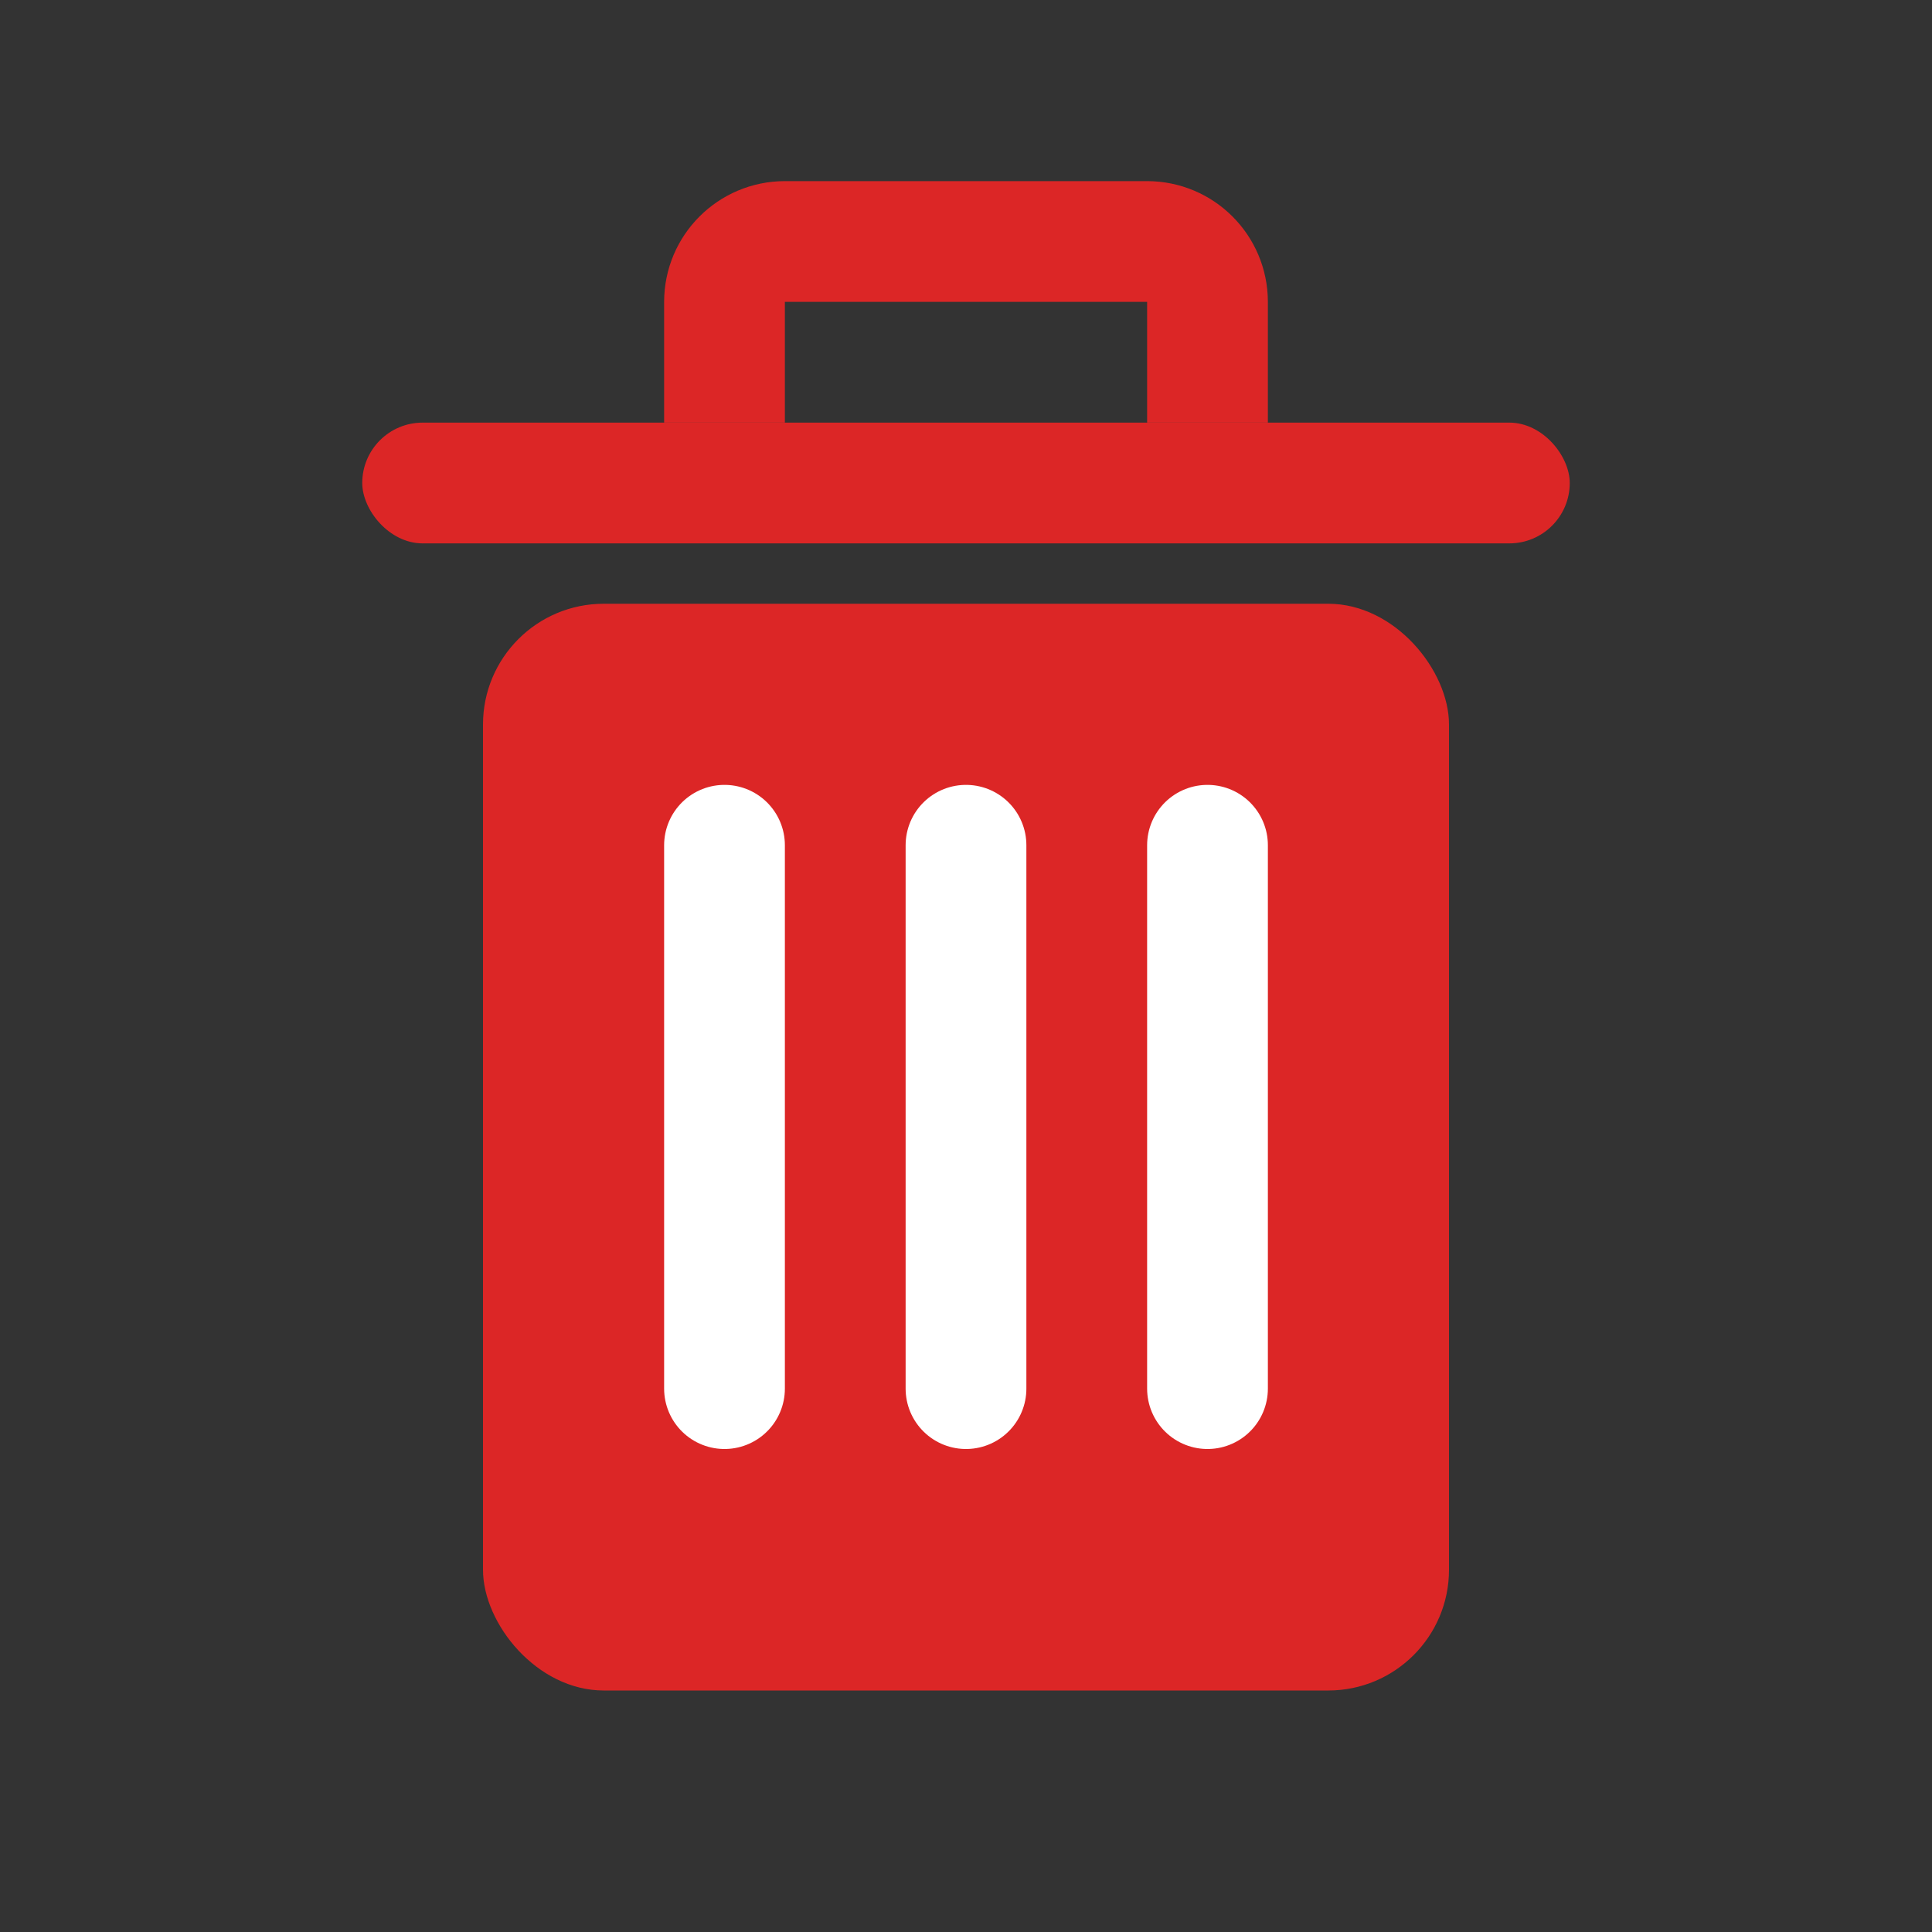
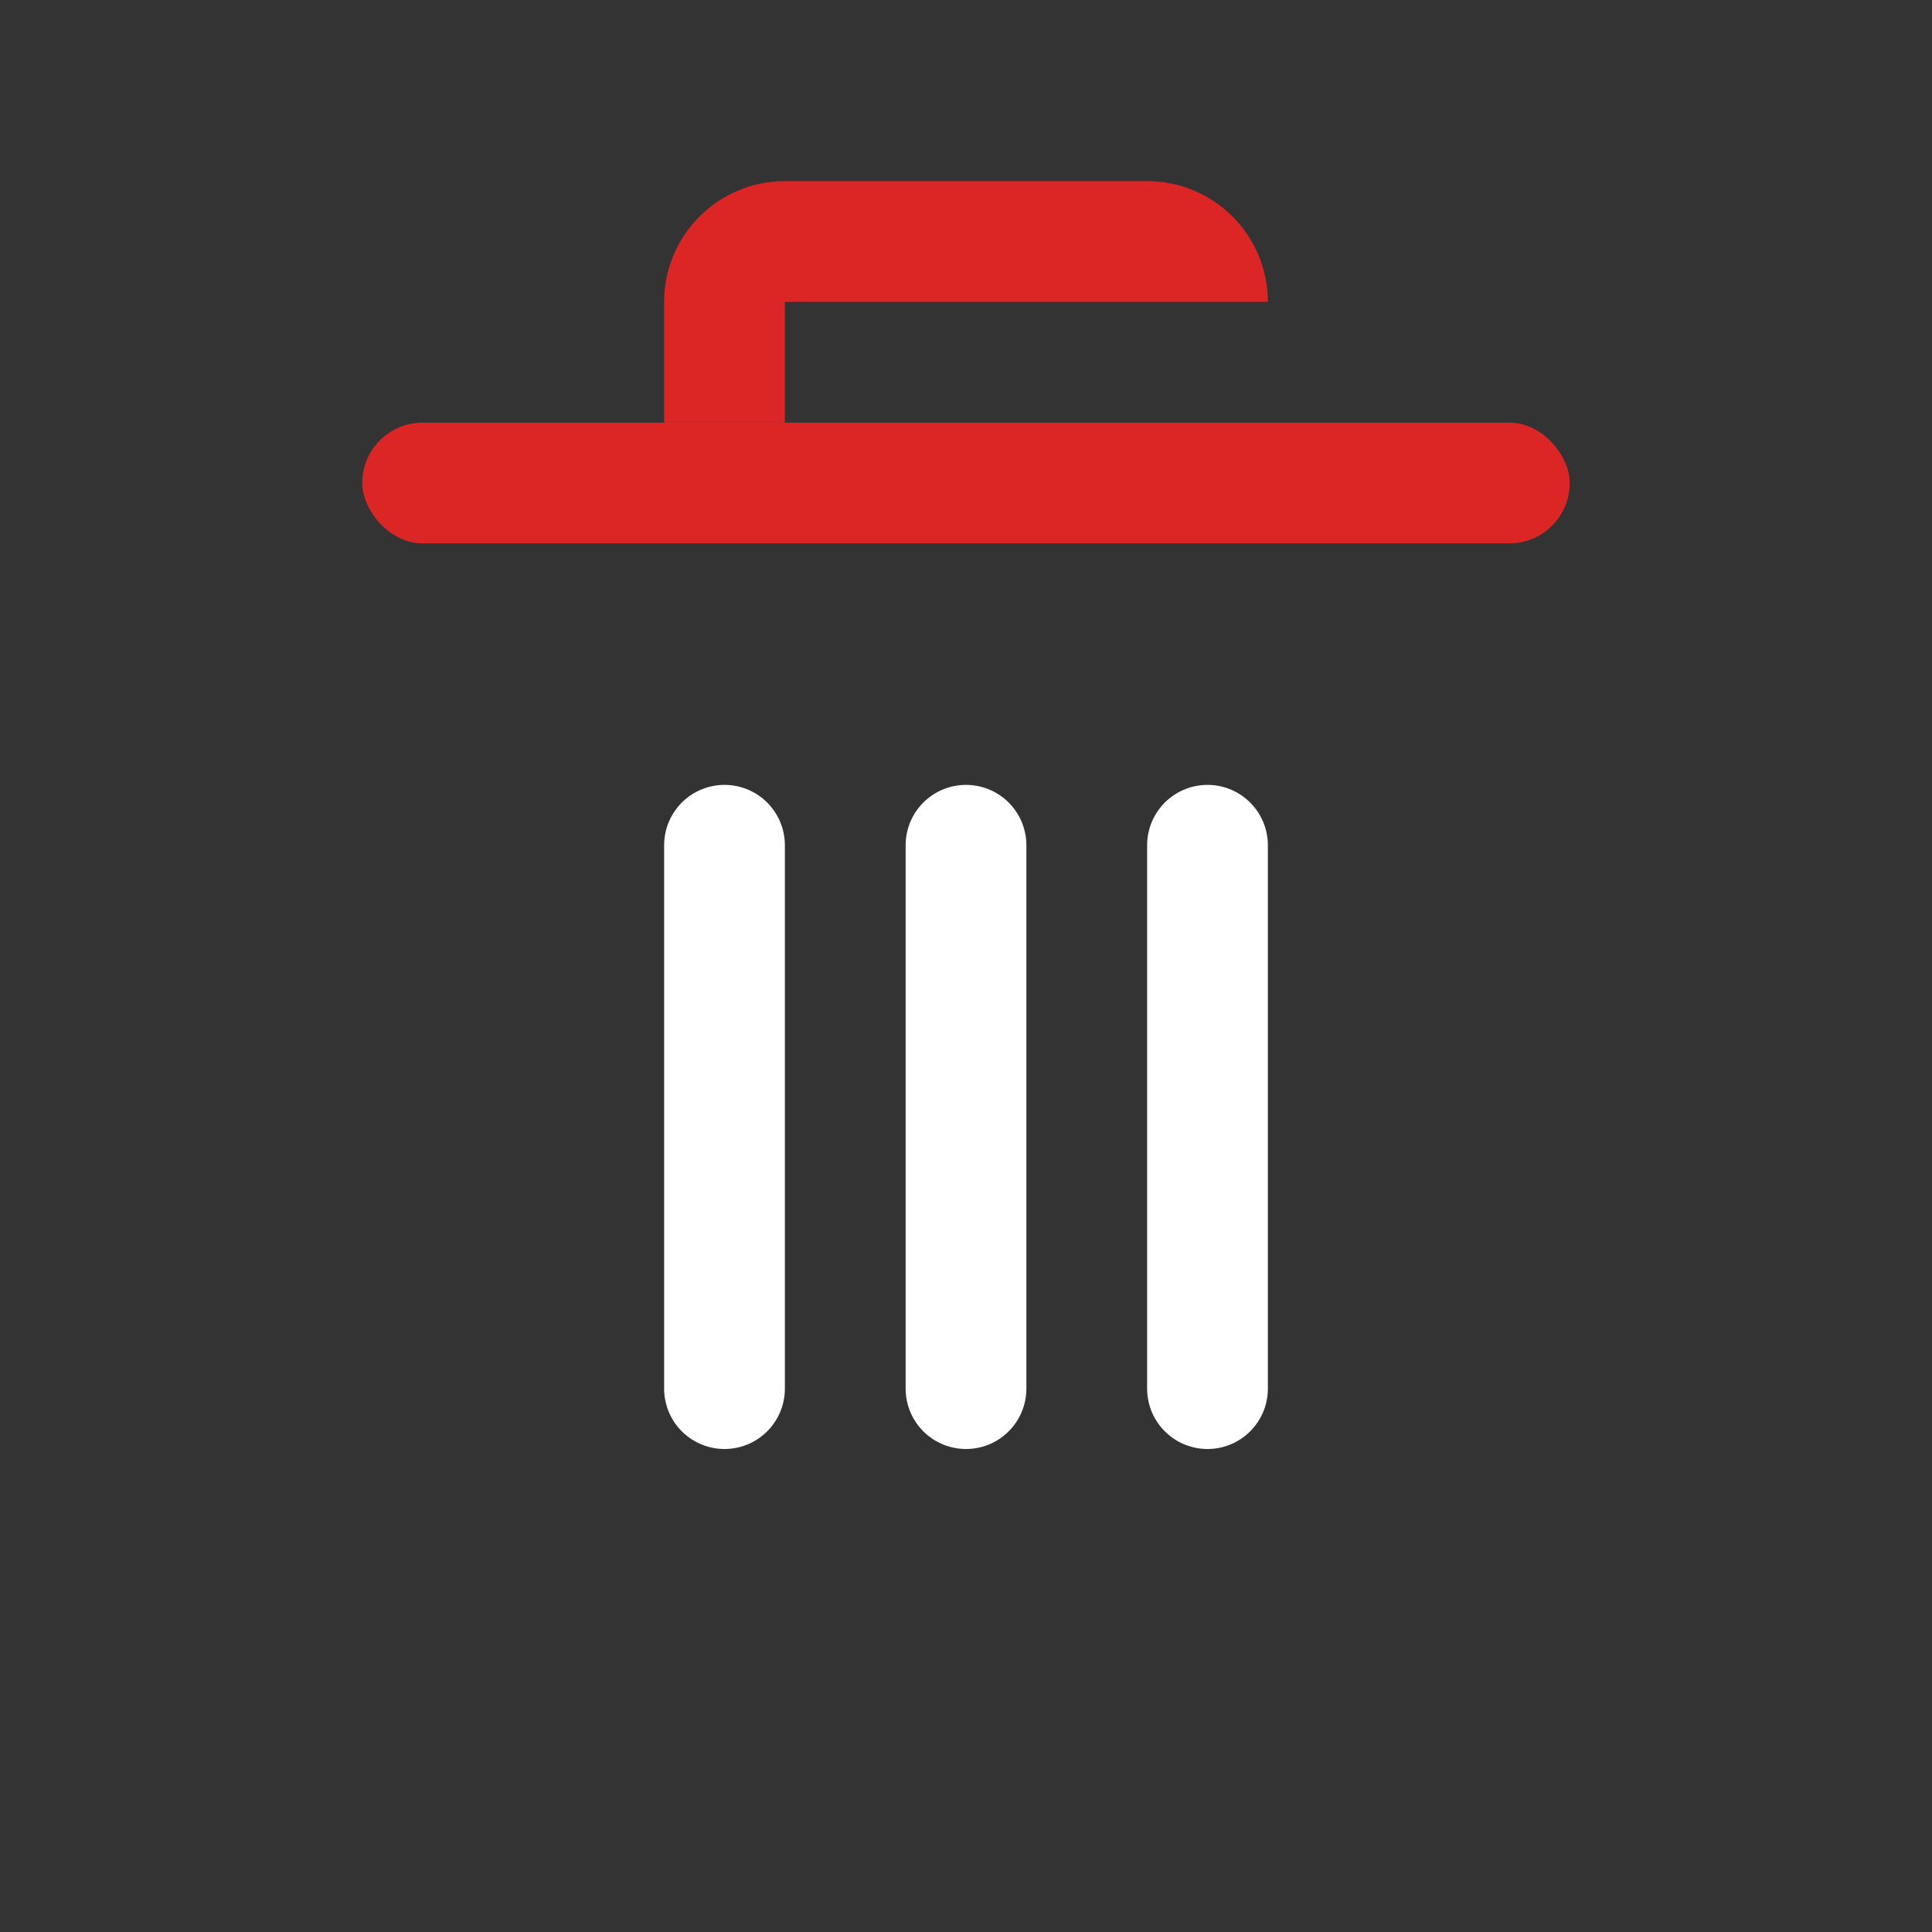
<svg xmlns="http://www.w3.org/2000/svg" width="32" height="32" viewBox="0 0 32 32" fill="none">
  <rect x="0" y="0" width="32" height="32" fill="#333333" stroke="none" />
-   <rect x="8" y="10" width="16" height="18" rx="2" fill="#DC2626" />
  <rect x="6" y="7" width="20" height="2" rx="1" fill="#DC2626" />
-   <path d="M12 7V5C12 4.448 12.448 4 13 4H19C19.552 4 20 4.448 20 5V7" stroke="#DC2626" stroke-width="2" />
+   <path d="M12 7V5C12 4.448 12.448 4 13 4H19C19.552 4 20 4.448 20 5" stroke="#DC2626" stroke-width="2" />
  <line x1="12" y1="14" x2="12" y2="23" stroke="white" stroke-width="2" stroke-linecap="round" />
  <line x1="16" y1="14" x2="16" y2="23" stroke="white" stroke-width="2" stroke-linecap="round" />
  <line x1="20" y1="14" x2="20" y2="23" stroke="white" stroke-width="2" stroke-linecap="round" />
</svg>